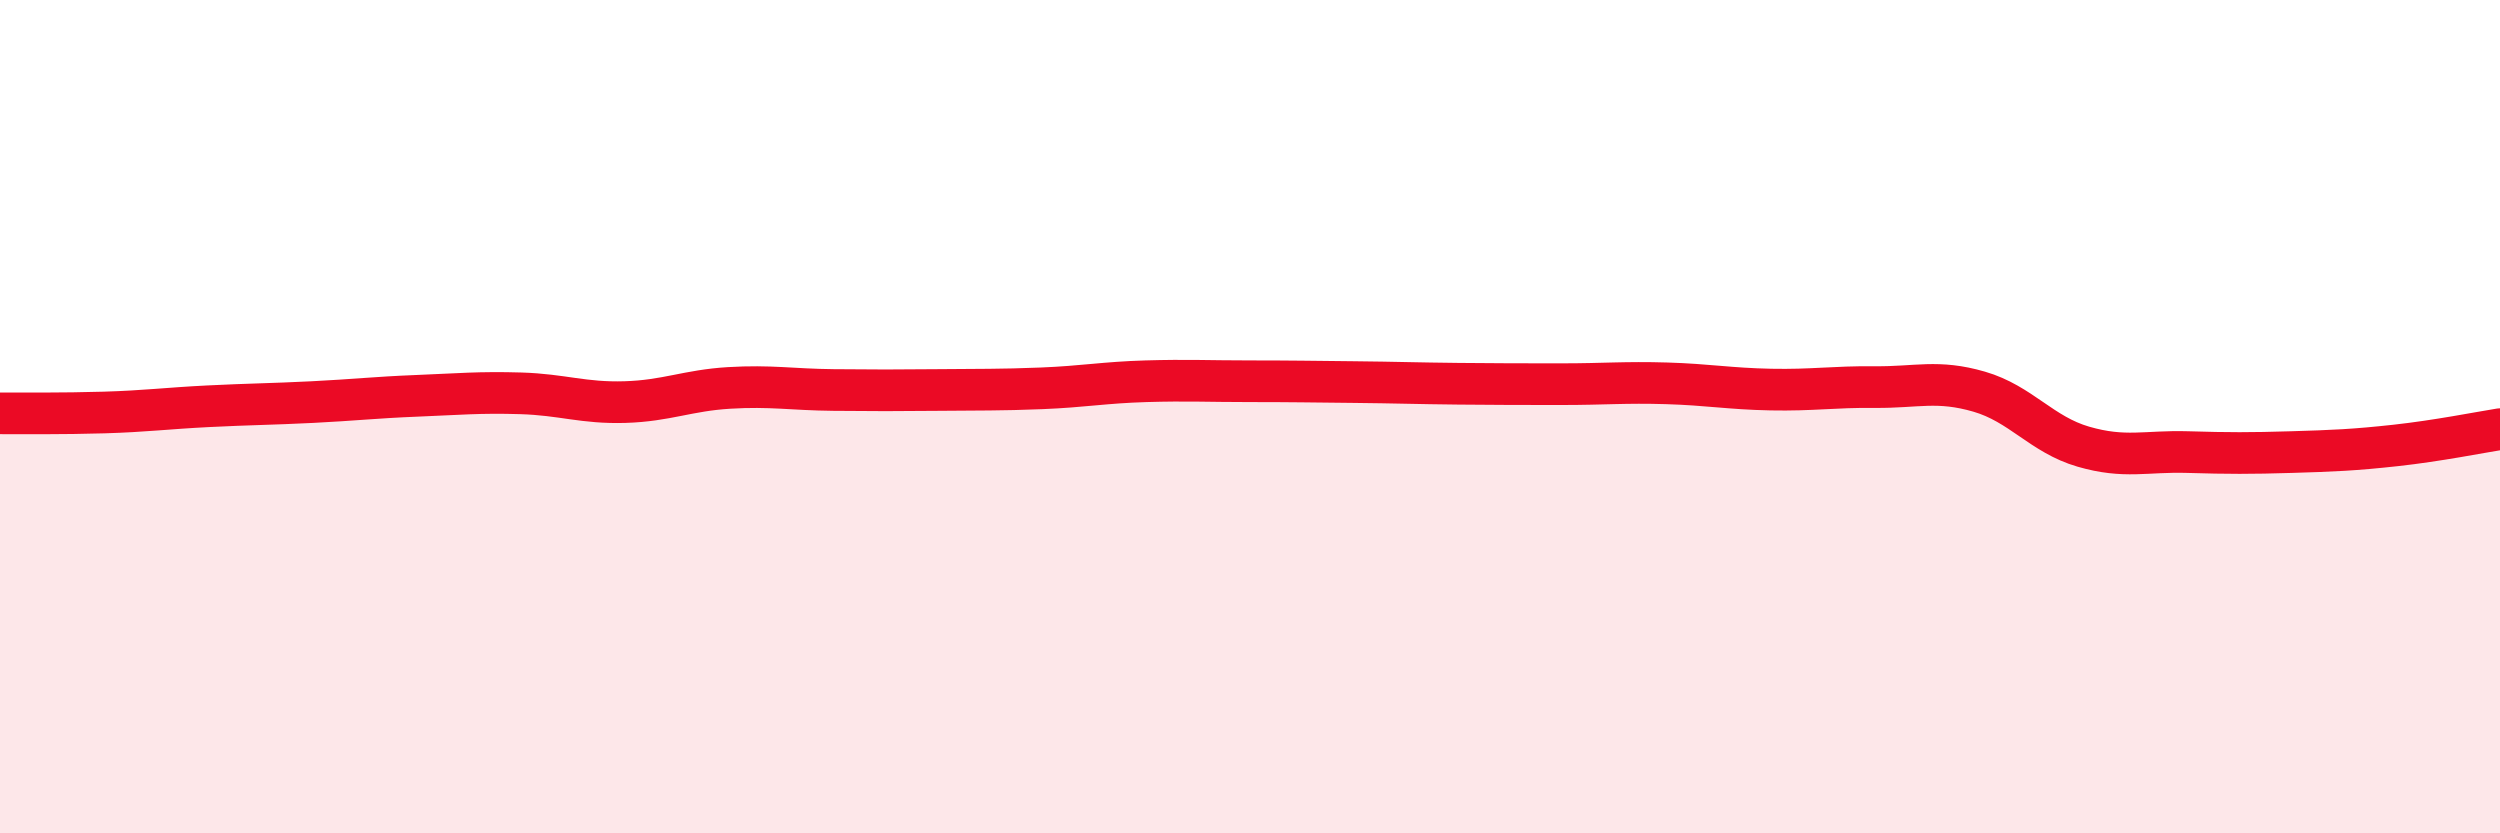
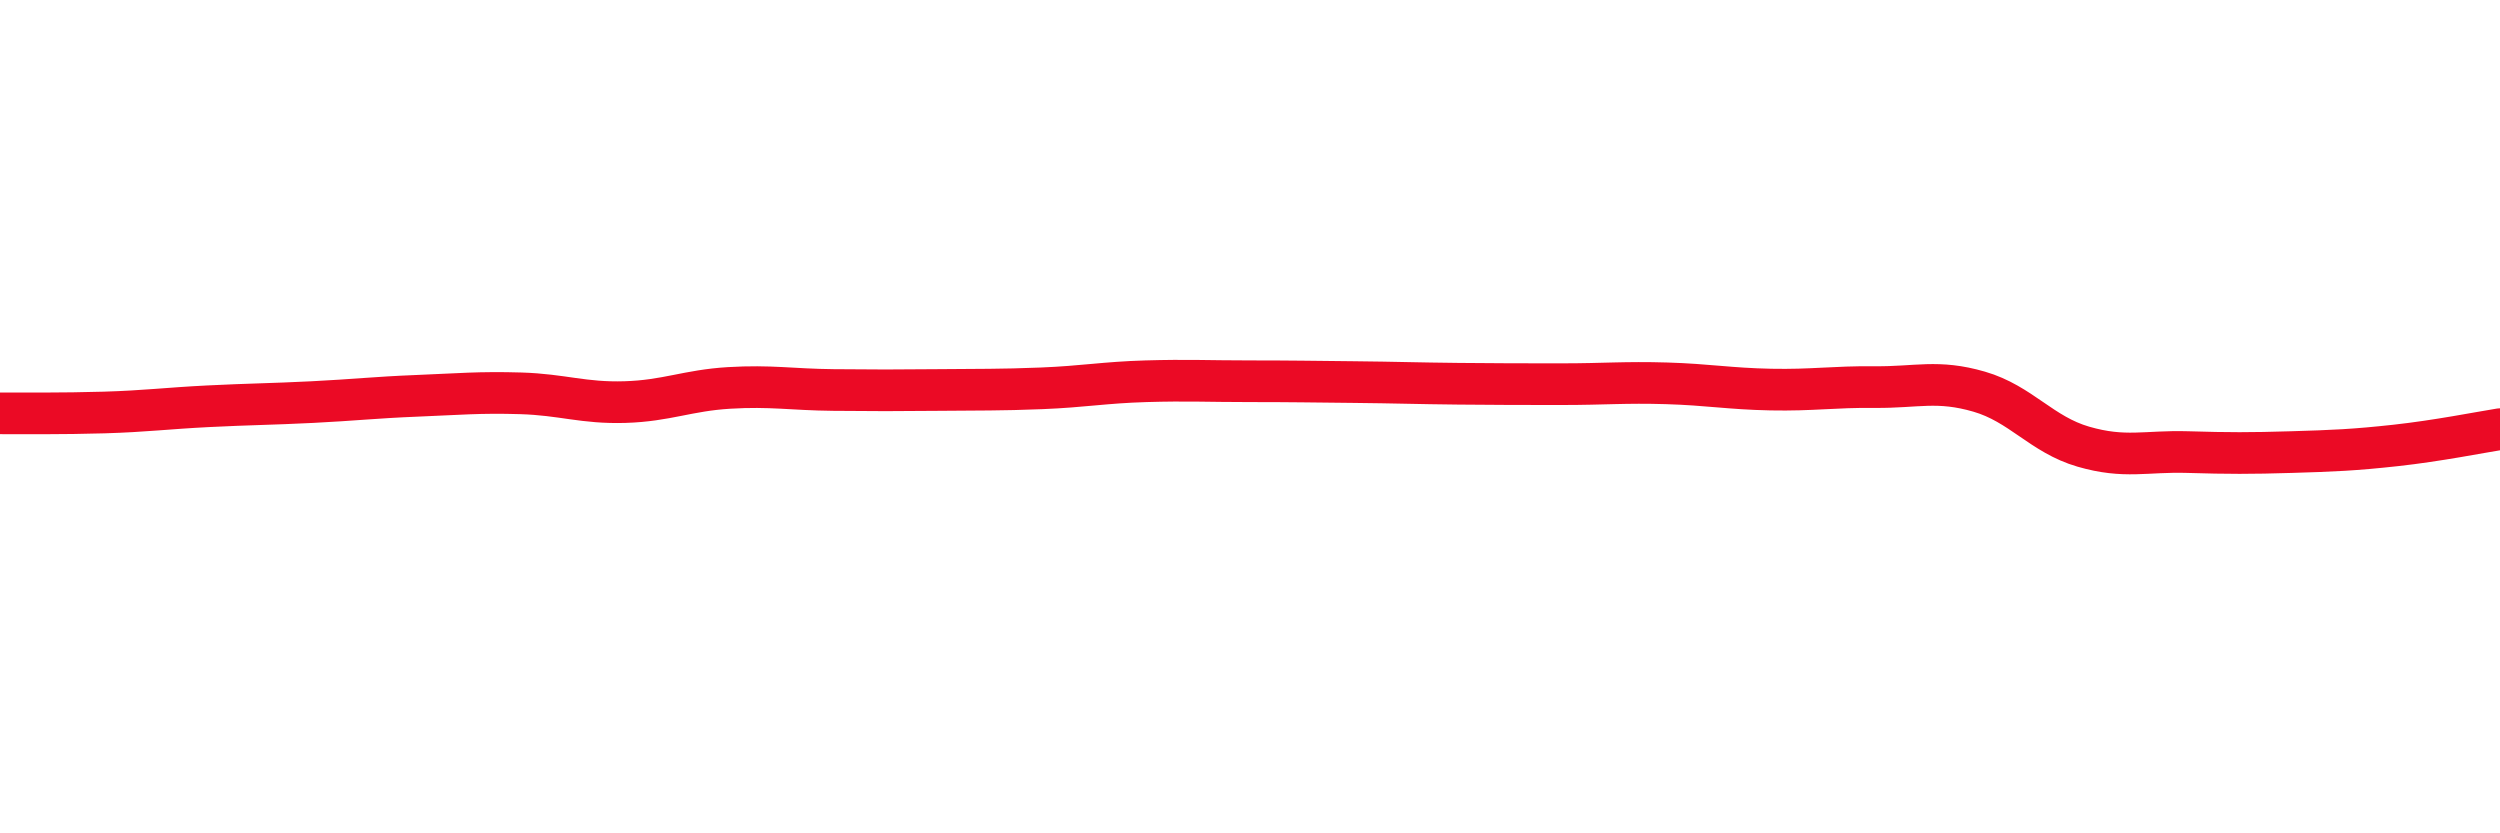
<svg xmlns="http://www.w3.org/2000/svg" width="60" height="20" viewBox="0 0 60 20">
-   <path d="M 0,9.92 C 0.5,9.92 1.5,9.93 2.5,9.9 C 3.5,9.87 4,9.8 5,9.75 C 6,9.7 6.5,9.7 7.5,9.65 C 8.5,9.6 9,9.54 10,9.5 C 11,9.46 11.5,9.41 12.5,9.44 C 13.5,9.47 14,9.68 15,9.65 C 16,9.62 16.5,9.37 17.5,9.31 C 18.5,9.25 19,9.35 20,9.36 C 21,9.37 21.5,9.37 22.5,9.36 C 23.5,9.35 24,9.36 25,9.32 C 26,9.28 26.5,9.18 27.5,9.15 C 28.5,9.12 29,9.15 30,9.15 C 31,9.15 31.5,9.16 32.5,9.17 C 33.5,9.18 34,9.2 35,9.21 C 36,9.22 36.5,9.22 37.5,9.22 C 38.5,9.22 39,9.17 40,9.2 C 41,9.23 41.5,9.33 42.5,9.35 C 43.5,9.37 44,9.28 45,9.29 C 46,9.3 46.5,9.11 47.5,9.4 C 48.5,9.69 49,10.43 50,10.72 C 51,11.01 51.5,10.82 52.5,10.85 C 53.5,10.88 54,10.88 55,10.85 C 56,10.82 56.5,10.8 57.5,10.69 C 58.5,10.58 59.5,10.38 60,10.3L60 20L0 20Z" fill="#EB0A25" opacity="0.1" stroke-linecap="round" stroke-linejoin="round" />
  <path d="M 0,9.92 C 0.5,9.92 1.5,9.93 2.5,9.9 C 3.5,9.87 4,9.8 5,9.75 C 6,9.7 6.5,9.7 7.5,9.65 C 8.5,9.6 9,9.54 10,9.5 C 11,9.46 11.5,9.41 12.5,9.44 C 13.5,9.47 14,9.68 15,9.65 C 16,9.62 16.5,9.37 17.5,9.31 C 18.5,9.25 19,9.35 20,9.36 C 21,9.37 21.5,9.37 22.5,9.36 C 23.5,9.35 24,9.36 25,9.32 C 26,9.28 26.5,9.18 27.5,9.15 C 28.5,9.12 29,9.15 30,9.15 C 31,9.15 31.5,9.16 32.5,9.17 C 33.5,9.18 34,9.2 35,9.21 C 36,9.22 36.5,9.22 37.5,9.22 C 38.5,9.22 39,9.17 40,9.2 C 41,9.23 41.5,9.33 42.5,9.35 C 43.5,9.37 44,9.28 45,9.29 C 46,9.3 46.5,9.11 47.5,9.4 C 48.5,9.69 49,10.43 50,10.72 C 51,11.01 51.5,10.82 52.5,10.85 C 53.5,10.88 54,10.88 55,10.85 C 56,10.82 56.5,10.8 57.5,10.69 C 58.5,10.58 59.5,10.38 60,10.3" stroke="#EB0A25" stroke-width="1" fill="none" stroke-linecap="round" stroke-linejoin="round" />
</svg>